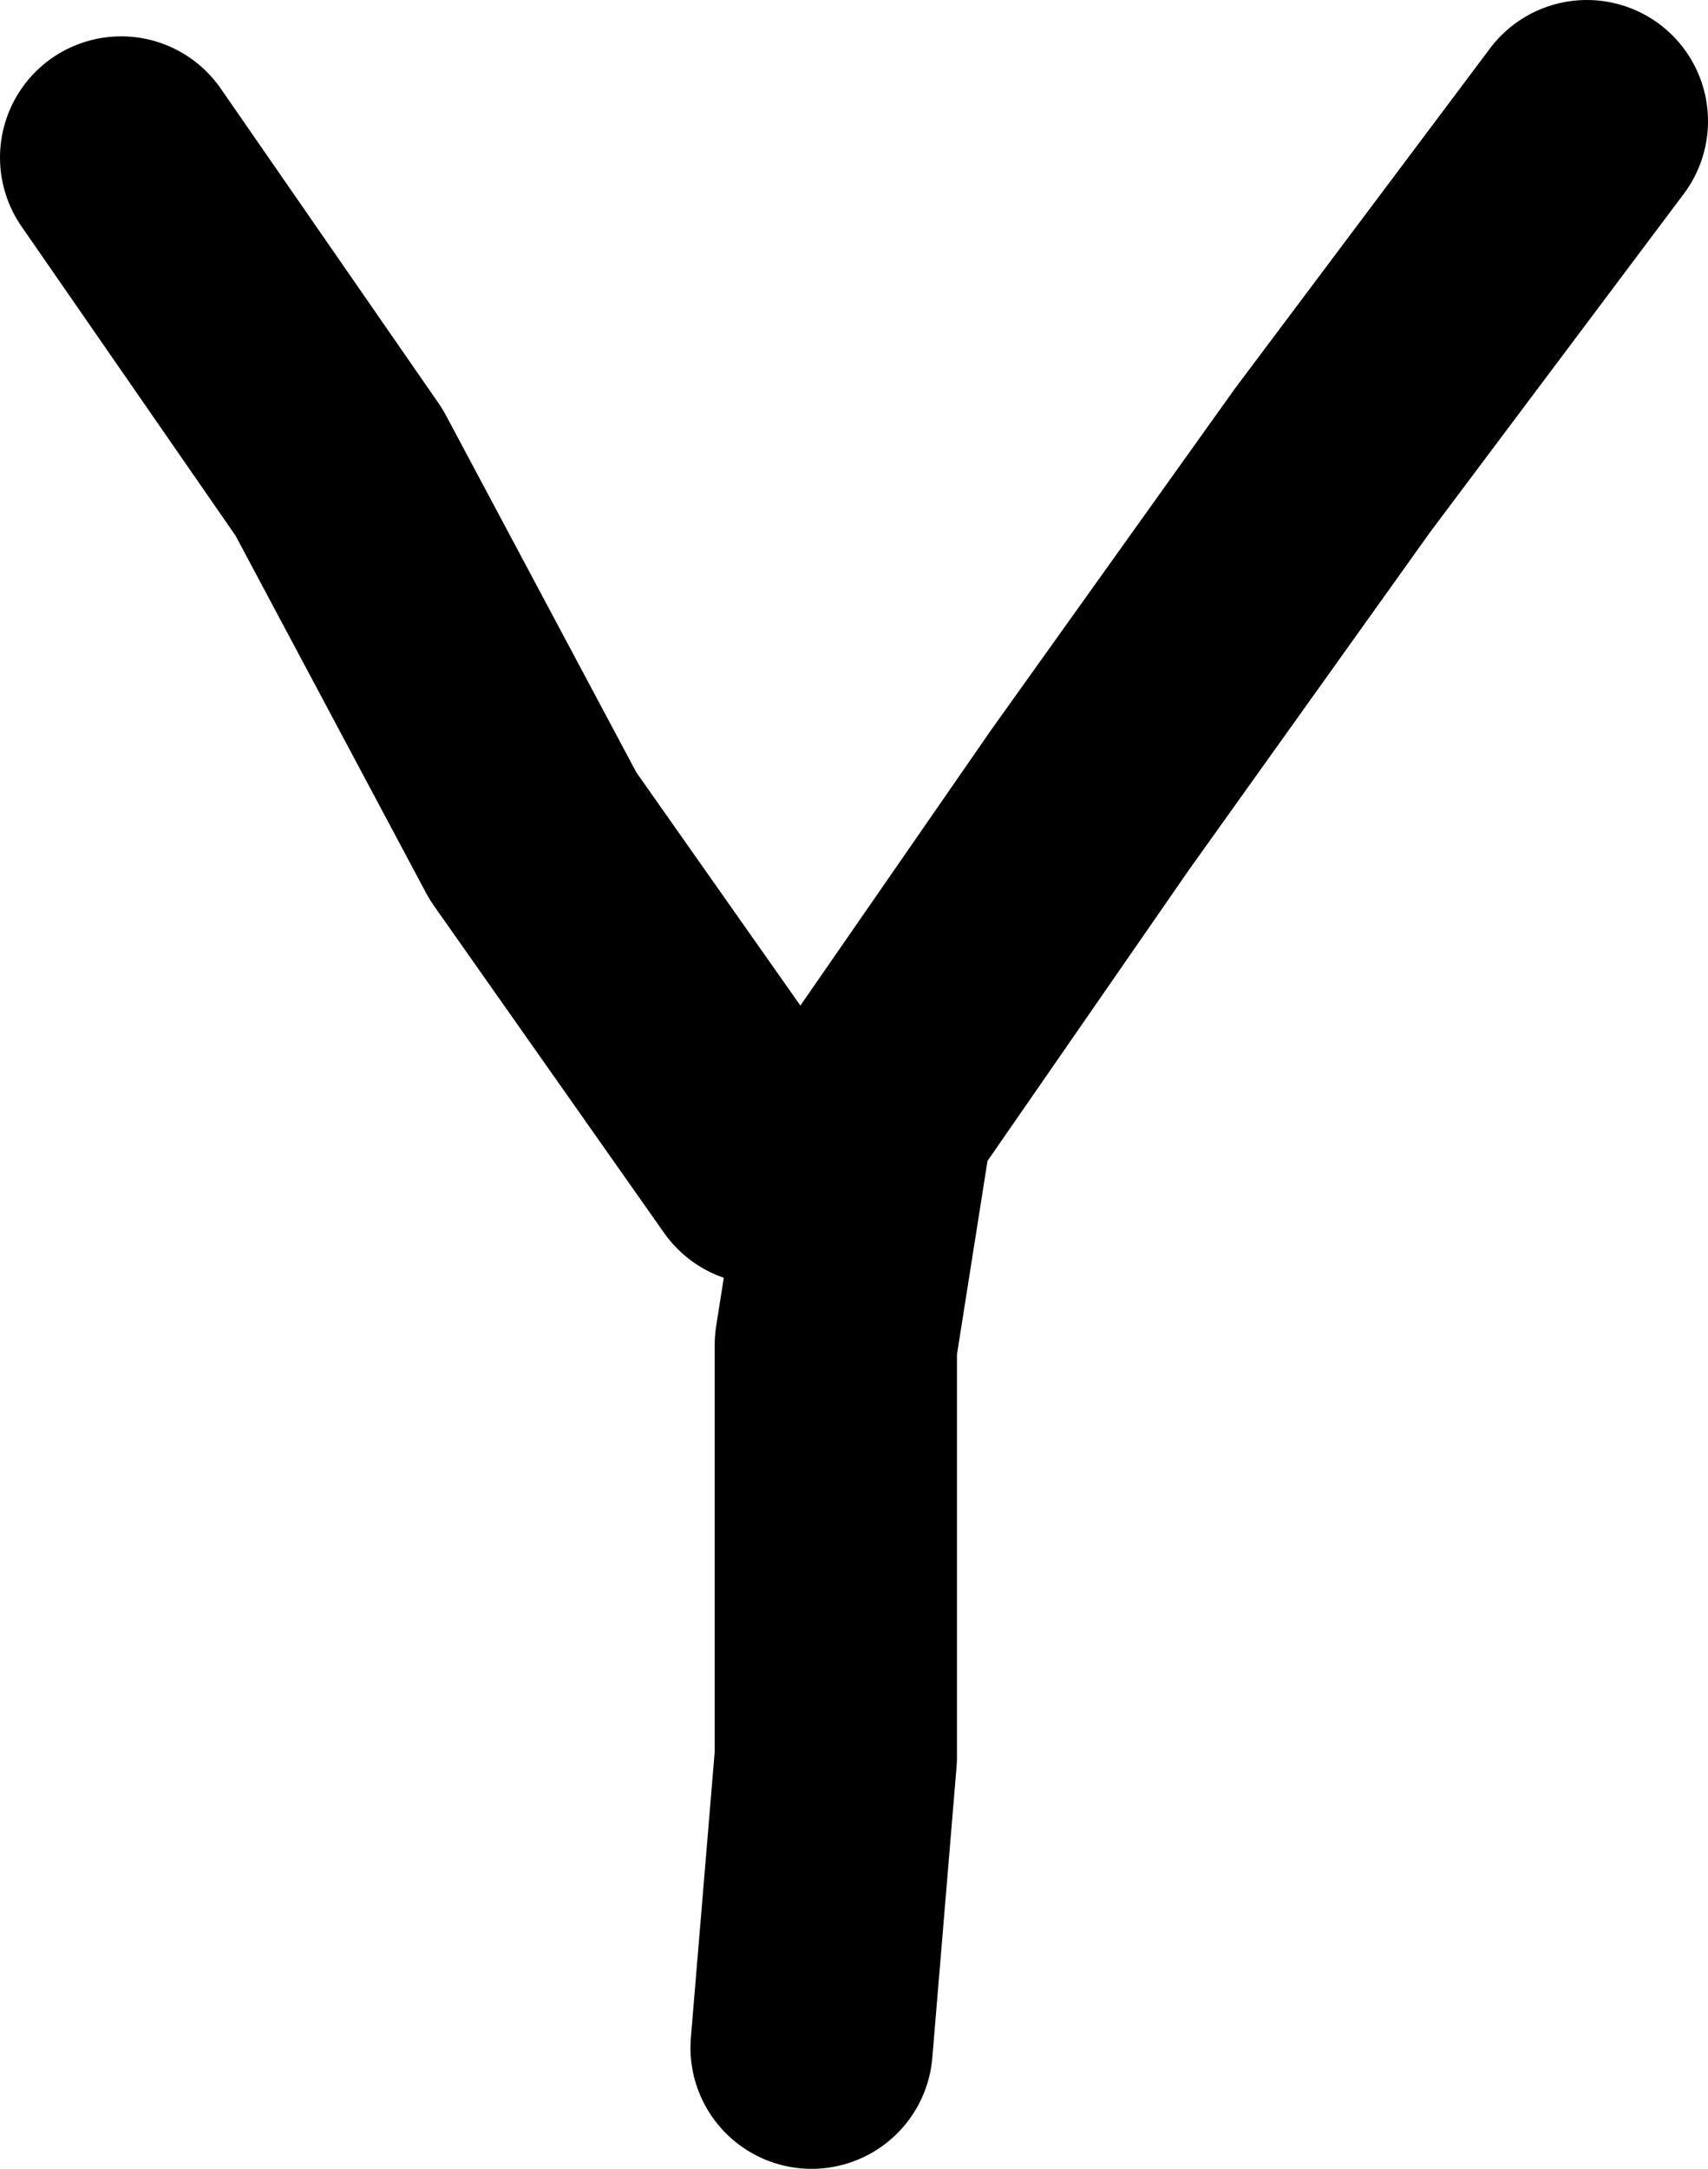
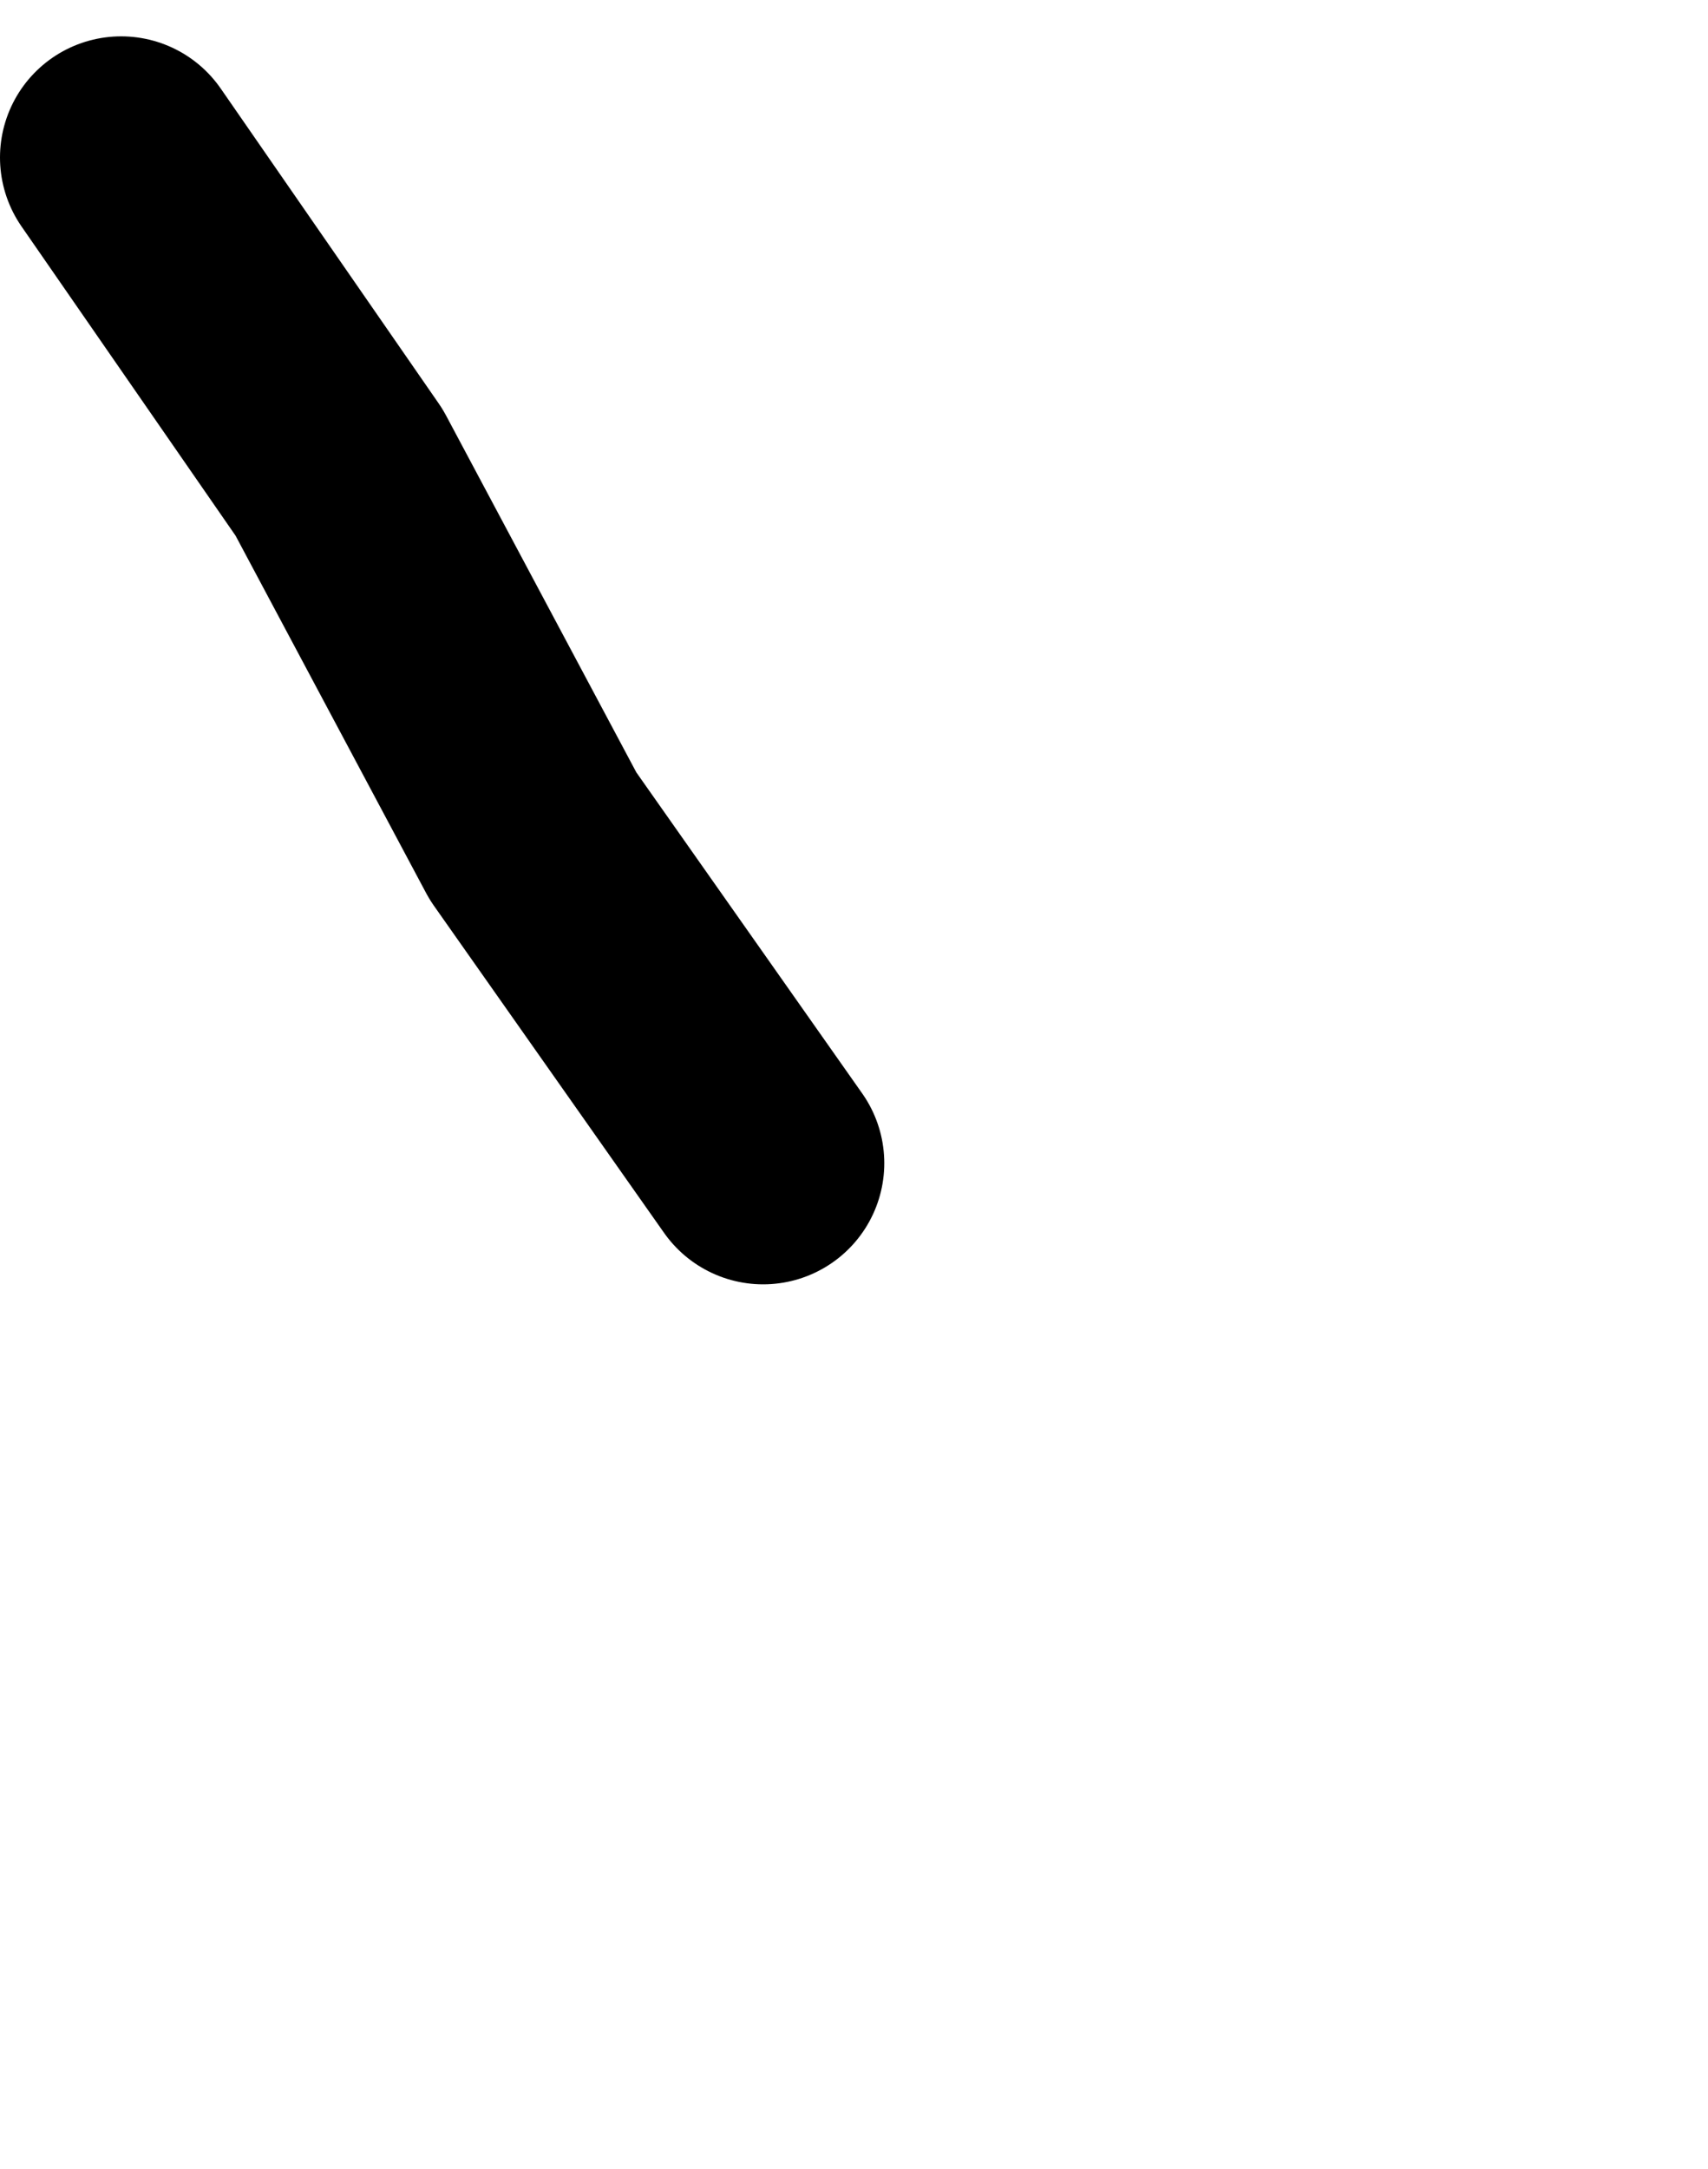
<svg xmlns="http://www.w3.org/2000/svg" height="8.95px" width="7.05px">
  <g transform="matrix(1.0, 0.0, 0.0, 1.0, 3.55, 4.65)">
    <path d="M-3.05 -4.0 L-2.15 -2.7 -1.35 -1.2 -0.4 0.15" fill="none" stroke="#000000" stroke-linecap="round" stroke-linejoin="round" stroke-width="1.0" />
-     <path d="M3.0 -4.15 L1.95 -2.75 0.95 -1.35 0.05 -0.05 -0.1 0.9 -0.1 2.6 -0.2 3.8" fill="none" stroke="#000000" stroke-linecap="round" stroke-linejoin="round" stroke-width="1.0" />
  </g>
</svg>